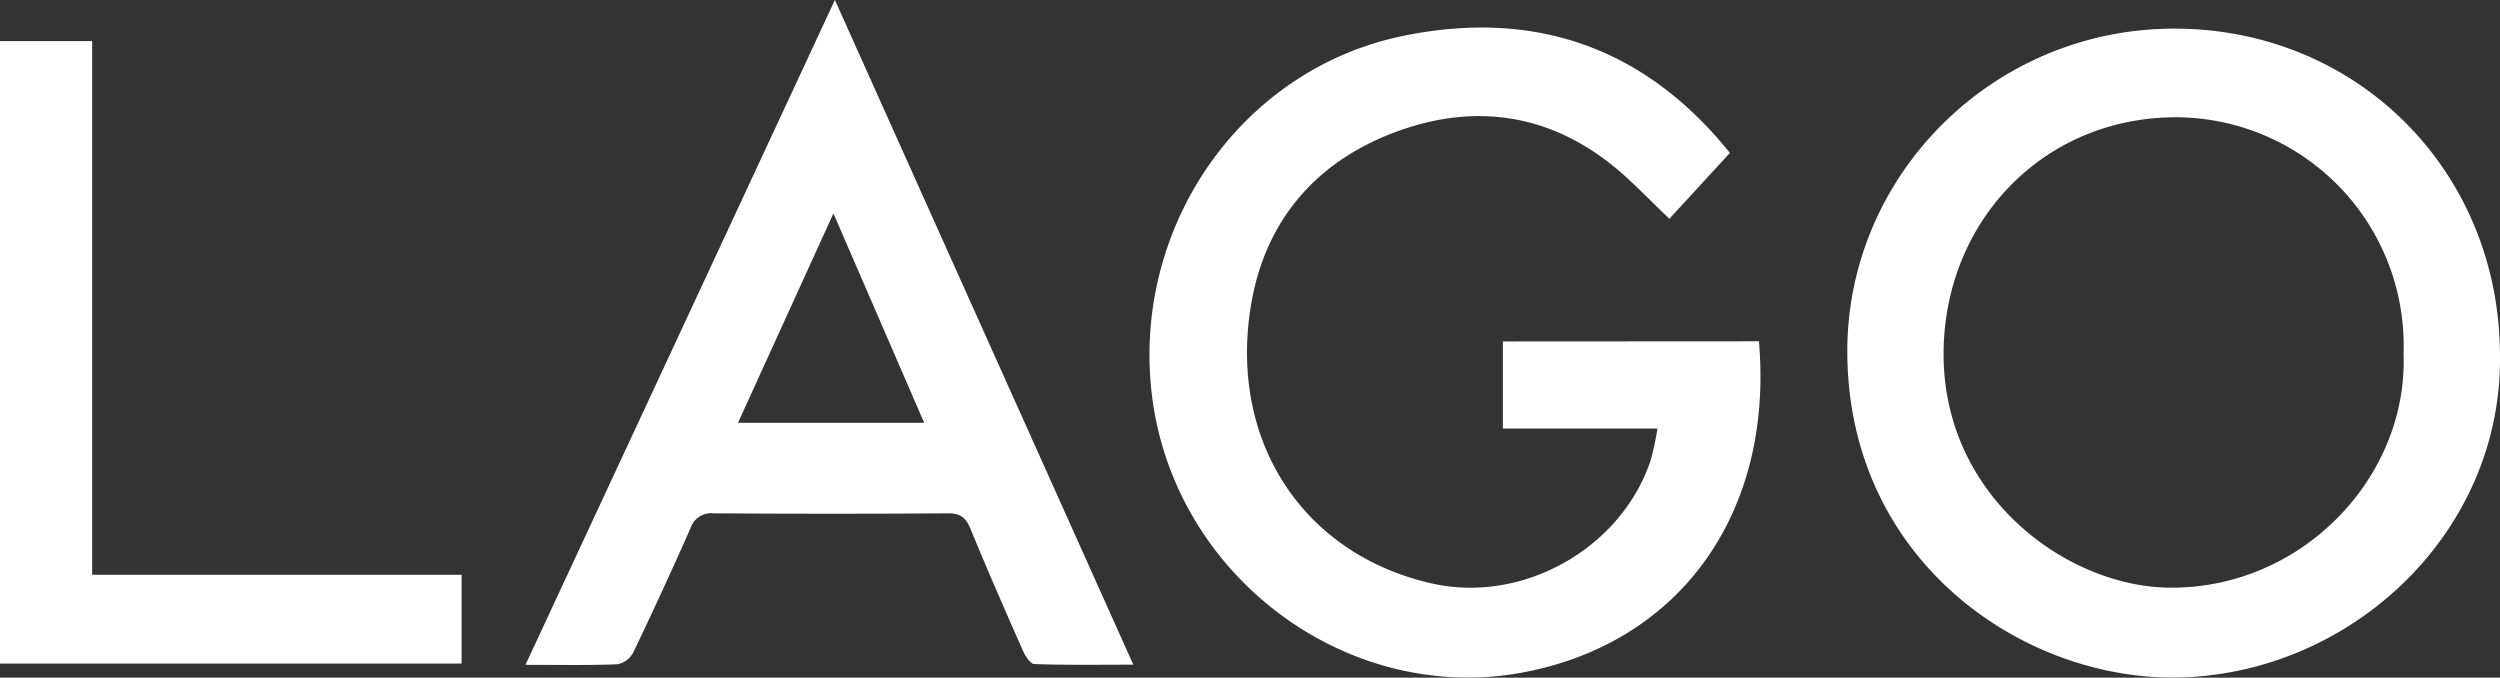
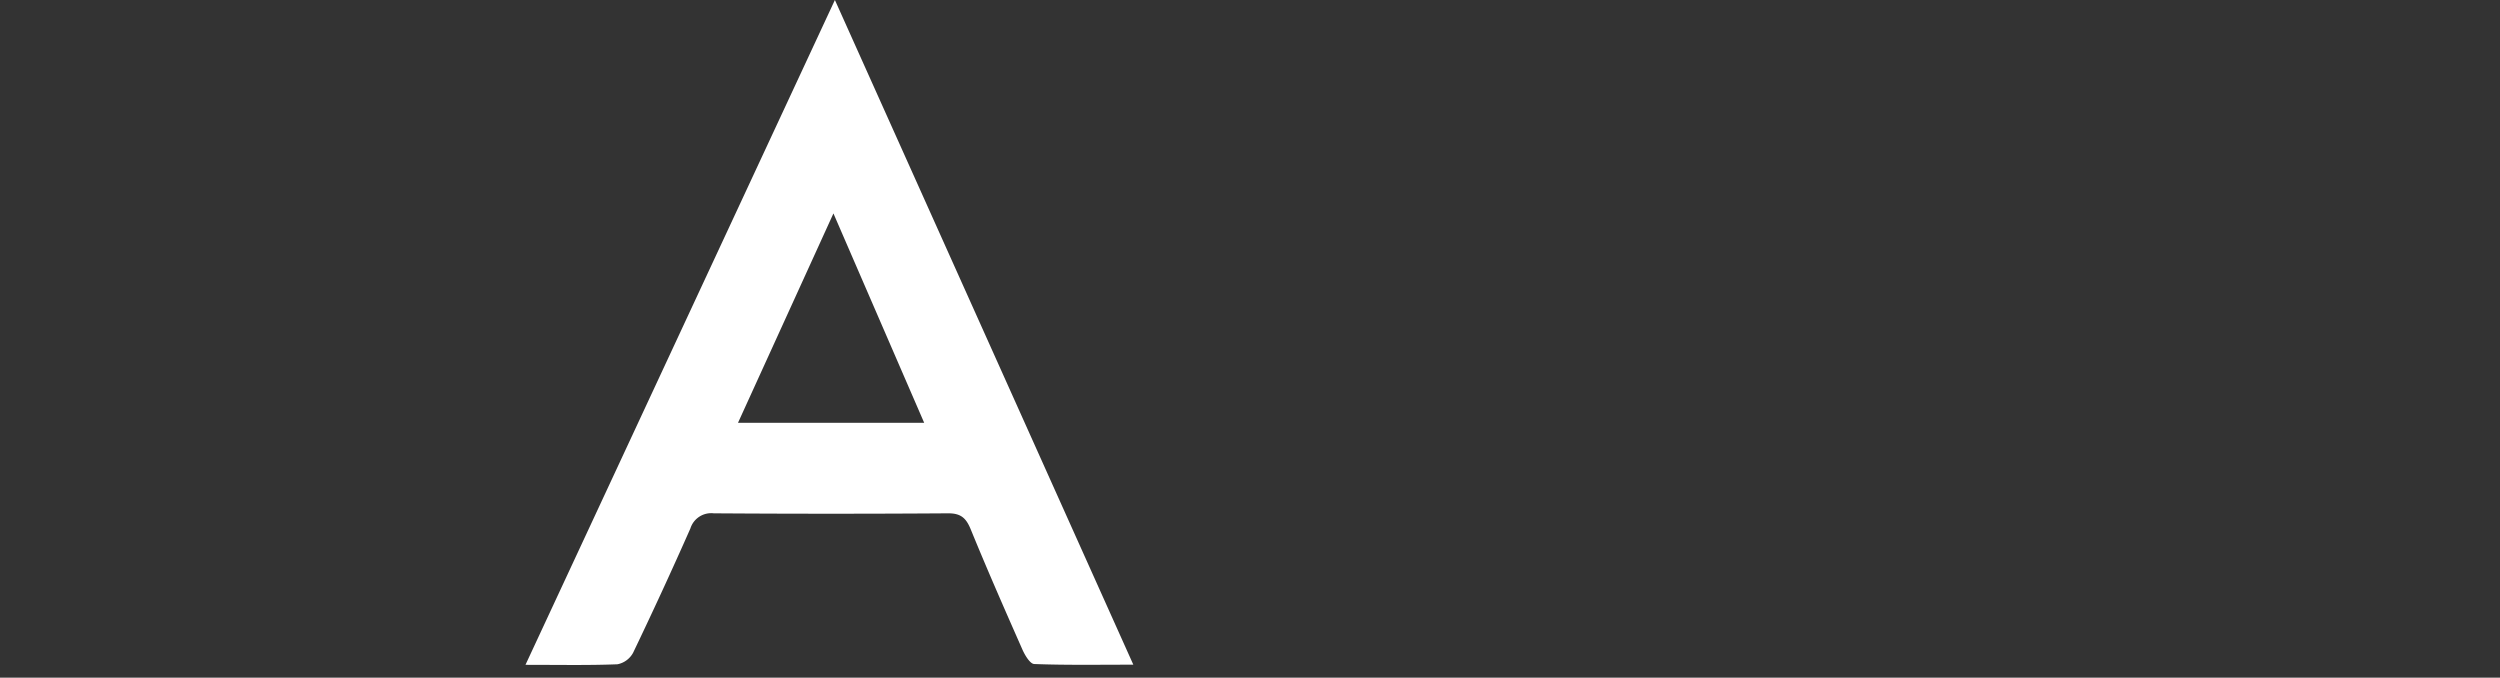
<svg xmlns="http://www.w3.org/2000/svg" viewBox="0 0 495.84 134.41">
  <rect x="0" y="0" width="495.84" height="134.41" fill="#333333" stroke="none" />
  <defs>
    <style>.cls-1{fill:#fff;}</style>
  </defs>
  <title>Lago-marca</title>
  <g id="Capa_2" data-name="Capa 2">
    <g id="Gràfica">
-       <path class="cls-1" d="M430.87,5.68c-35.67.19-64.37,29-64.48,63.75-.13,41.81,35.09,65.83,66.21,64.93,34.17-1,63.89-29.06,63.23-64.26C495.56,33.59,467.23,5.49,430.87,5.68Zm-.51,110.88c-20.55-.15-45.65-18.46-44.86-47.69.7-25.81,20.44-45.74,46.31-45.61a45.29,45.29,0,0,1,44.9,46.88C477.63,94.61,456.62,116.75,430.37,116.56Z" />
-       <path class="cls-1" d="M298.08,67.72V85h30.66a63,63,0,0,1-1.33,6.22c-5.78,17.49-25.3,28.53-43.28,24.53-25.82-5.74-40.78-28.62-35.88-56,3-16.57,13.27-28,28.85-33.68,15.11-5.54,29.74-3.63,42.63,6.67,3.89,3.11,7.32,6.82,11.37,10.65l12-13.06c-16.61-20.67-38.4-28.69-65-23.17C245.71,13.91,224.16,45.64,228.55,79c4.7,35.73,39.22,61.2,74.23,54.23,30.74-6.12,49-31.74,46.08-65.54Z" />
      <path class="cls-1" d="M104.22,131.86c6.72,0,12.49.12,18.24-.11a4.51,4.51,0,0,0,3.11-2.29q5.87-12.23,11.36-24.65a4.33,4.33,0,0,1,4.63-3q23.27.16,46.54,0c2.53,0,3.54,1,4.44,3.2,3.27,8,6.74,15.9,10.23,23.8.5,1.13,1.52,2.86,2.36,2.89,6.33.24,12.68.13,19.65.13L165.59,0Zm42.15-48,18.93-41.53,18,41.53Z" />
-       <path class="cls-1" d="M18.28,8.15H0V131.61H91.55V114H18.28Z" />
    </g>
  </g>
</svg>